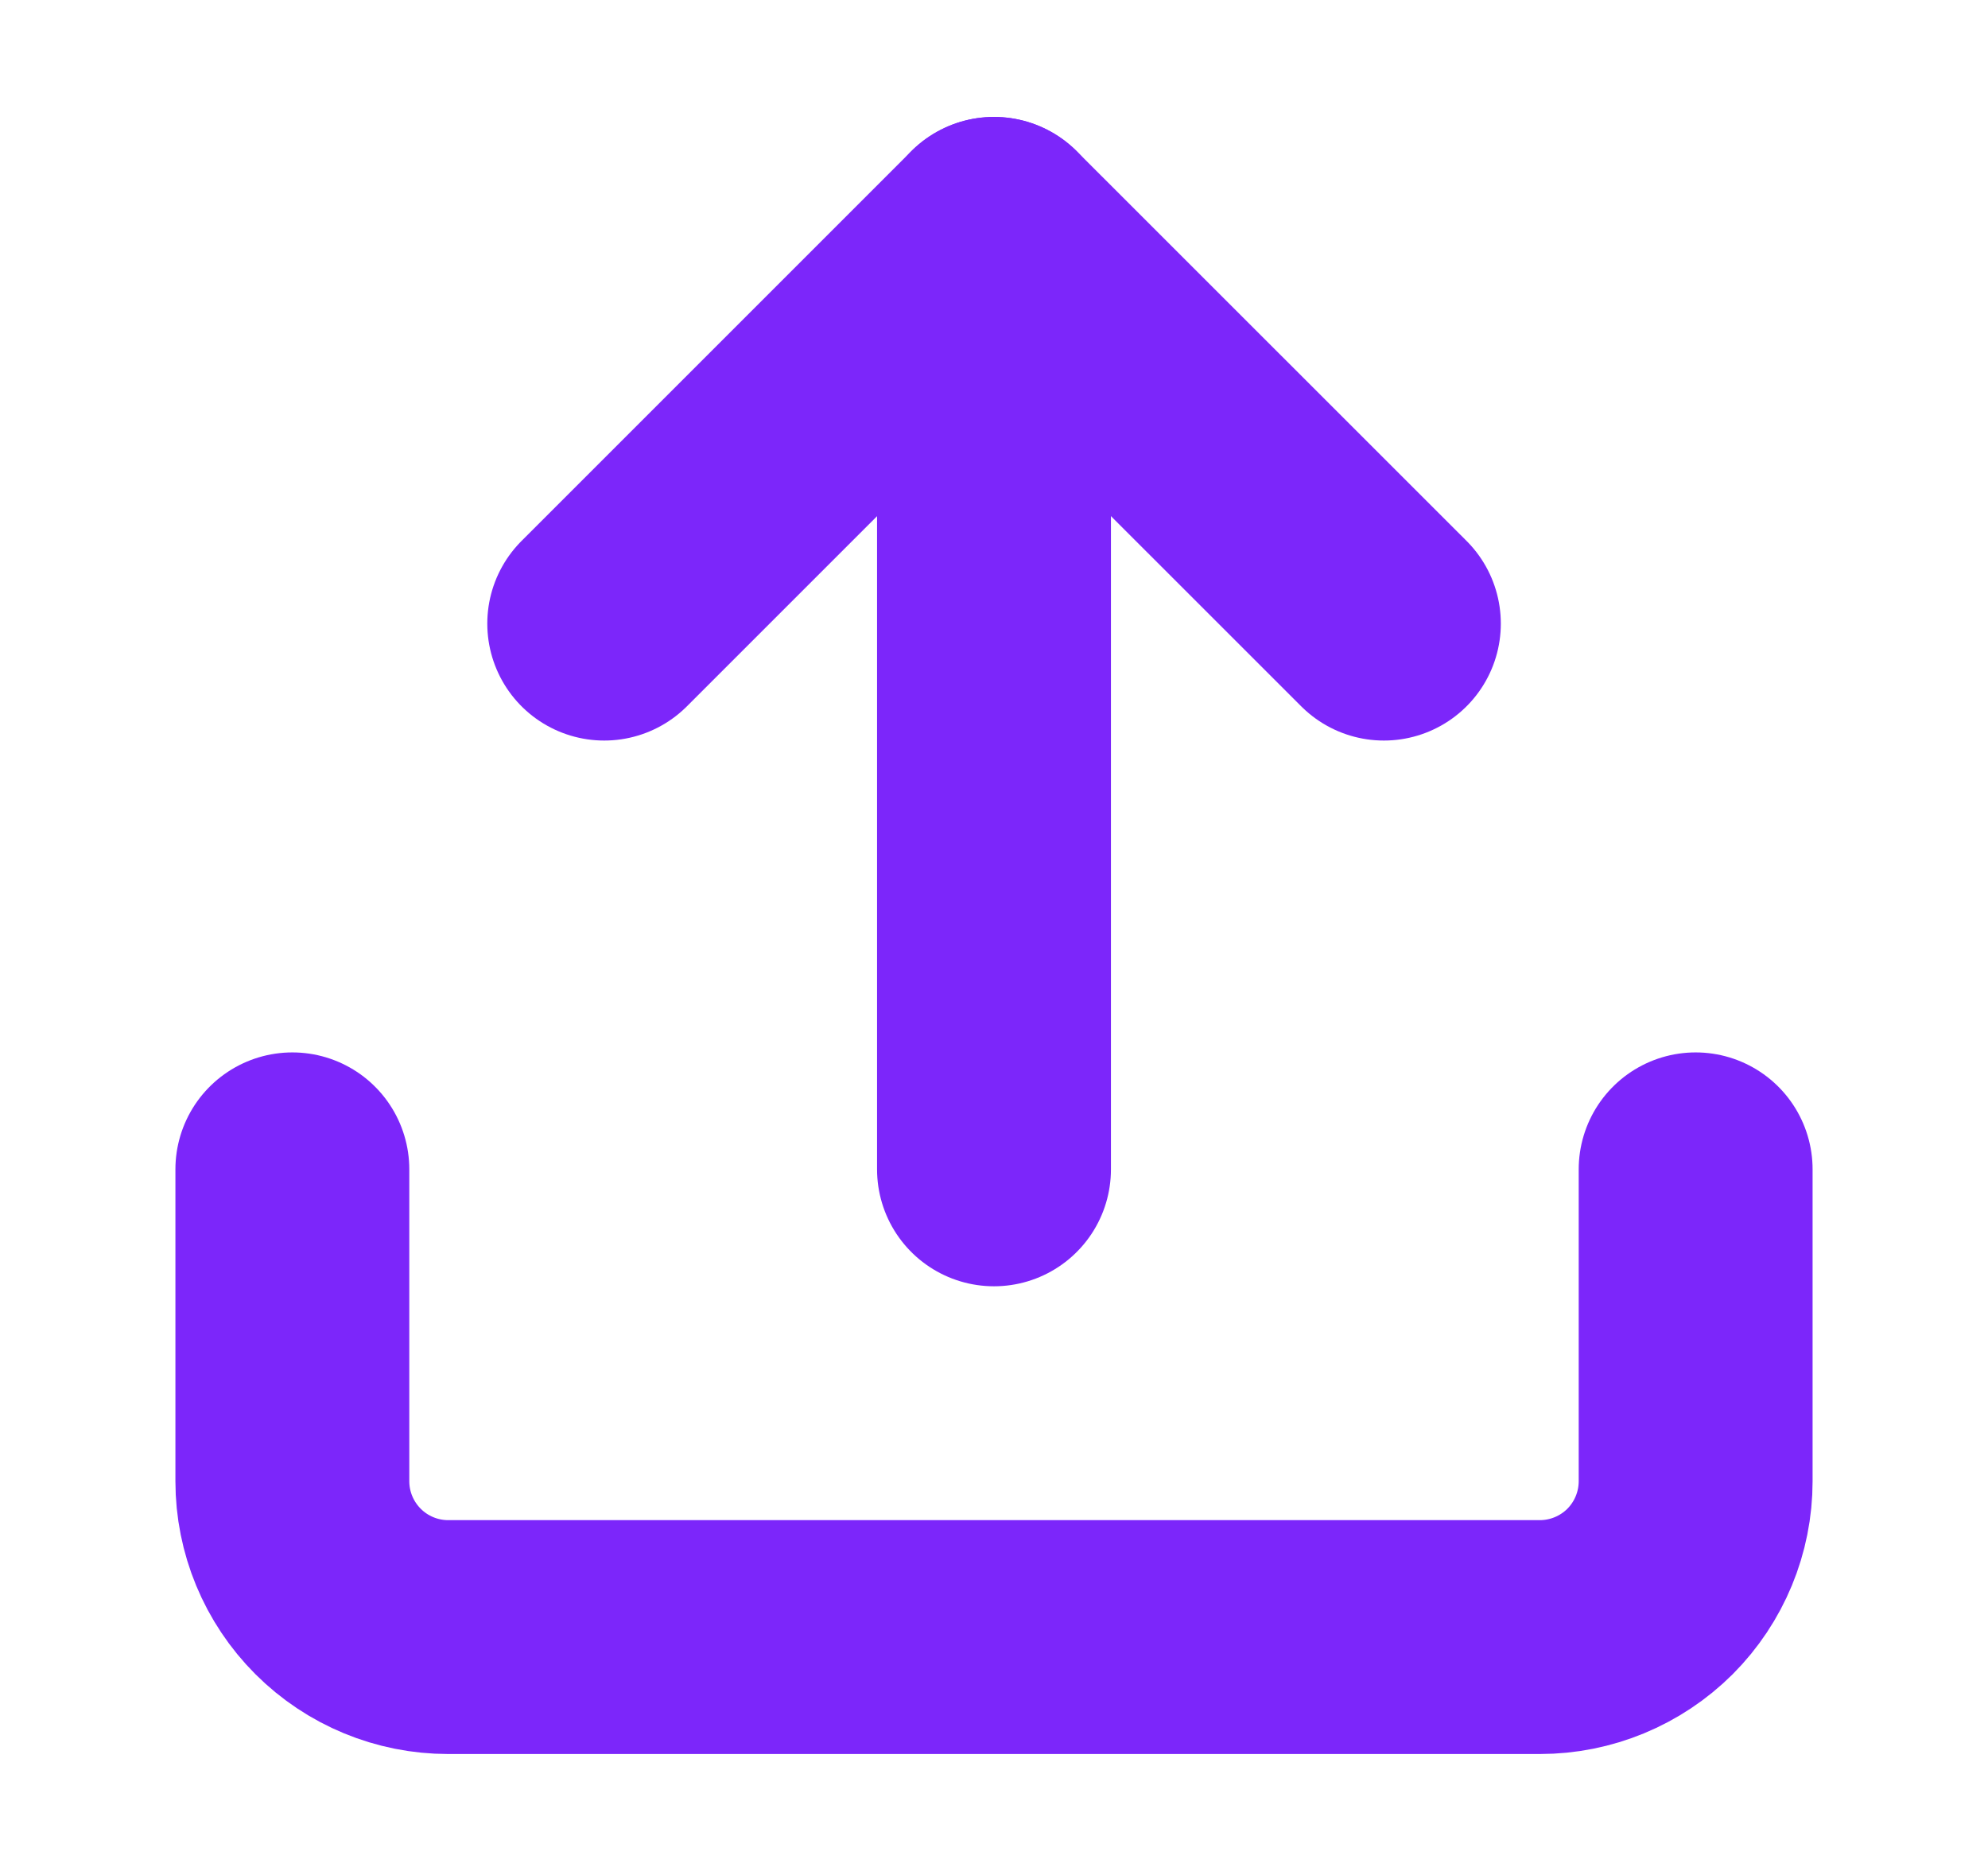
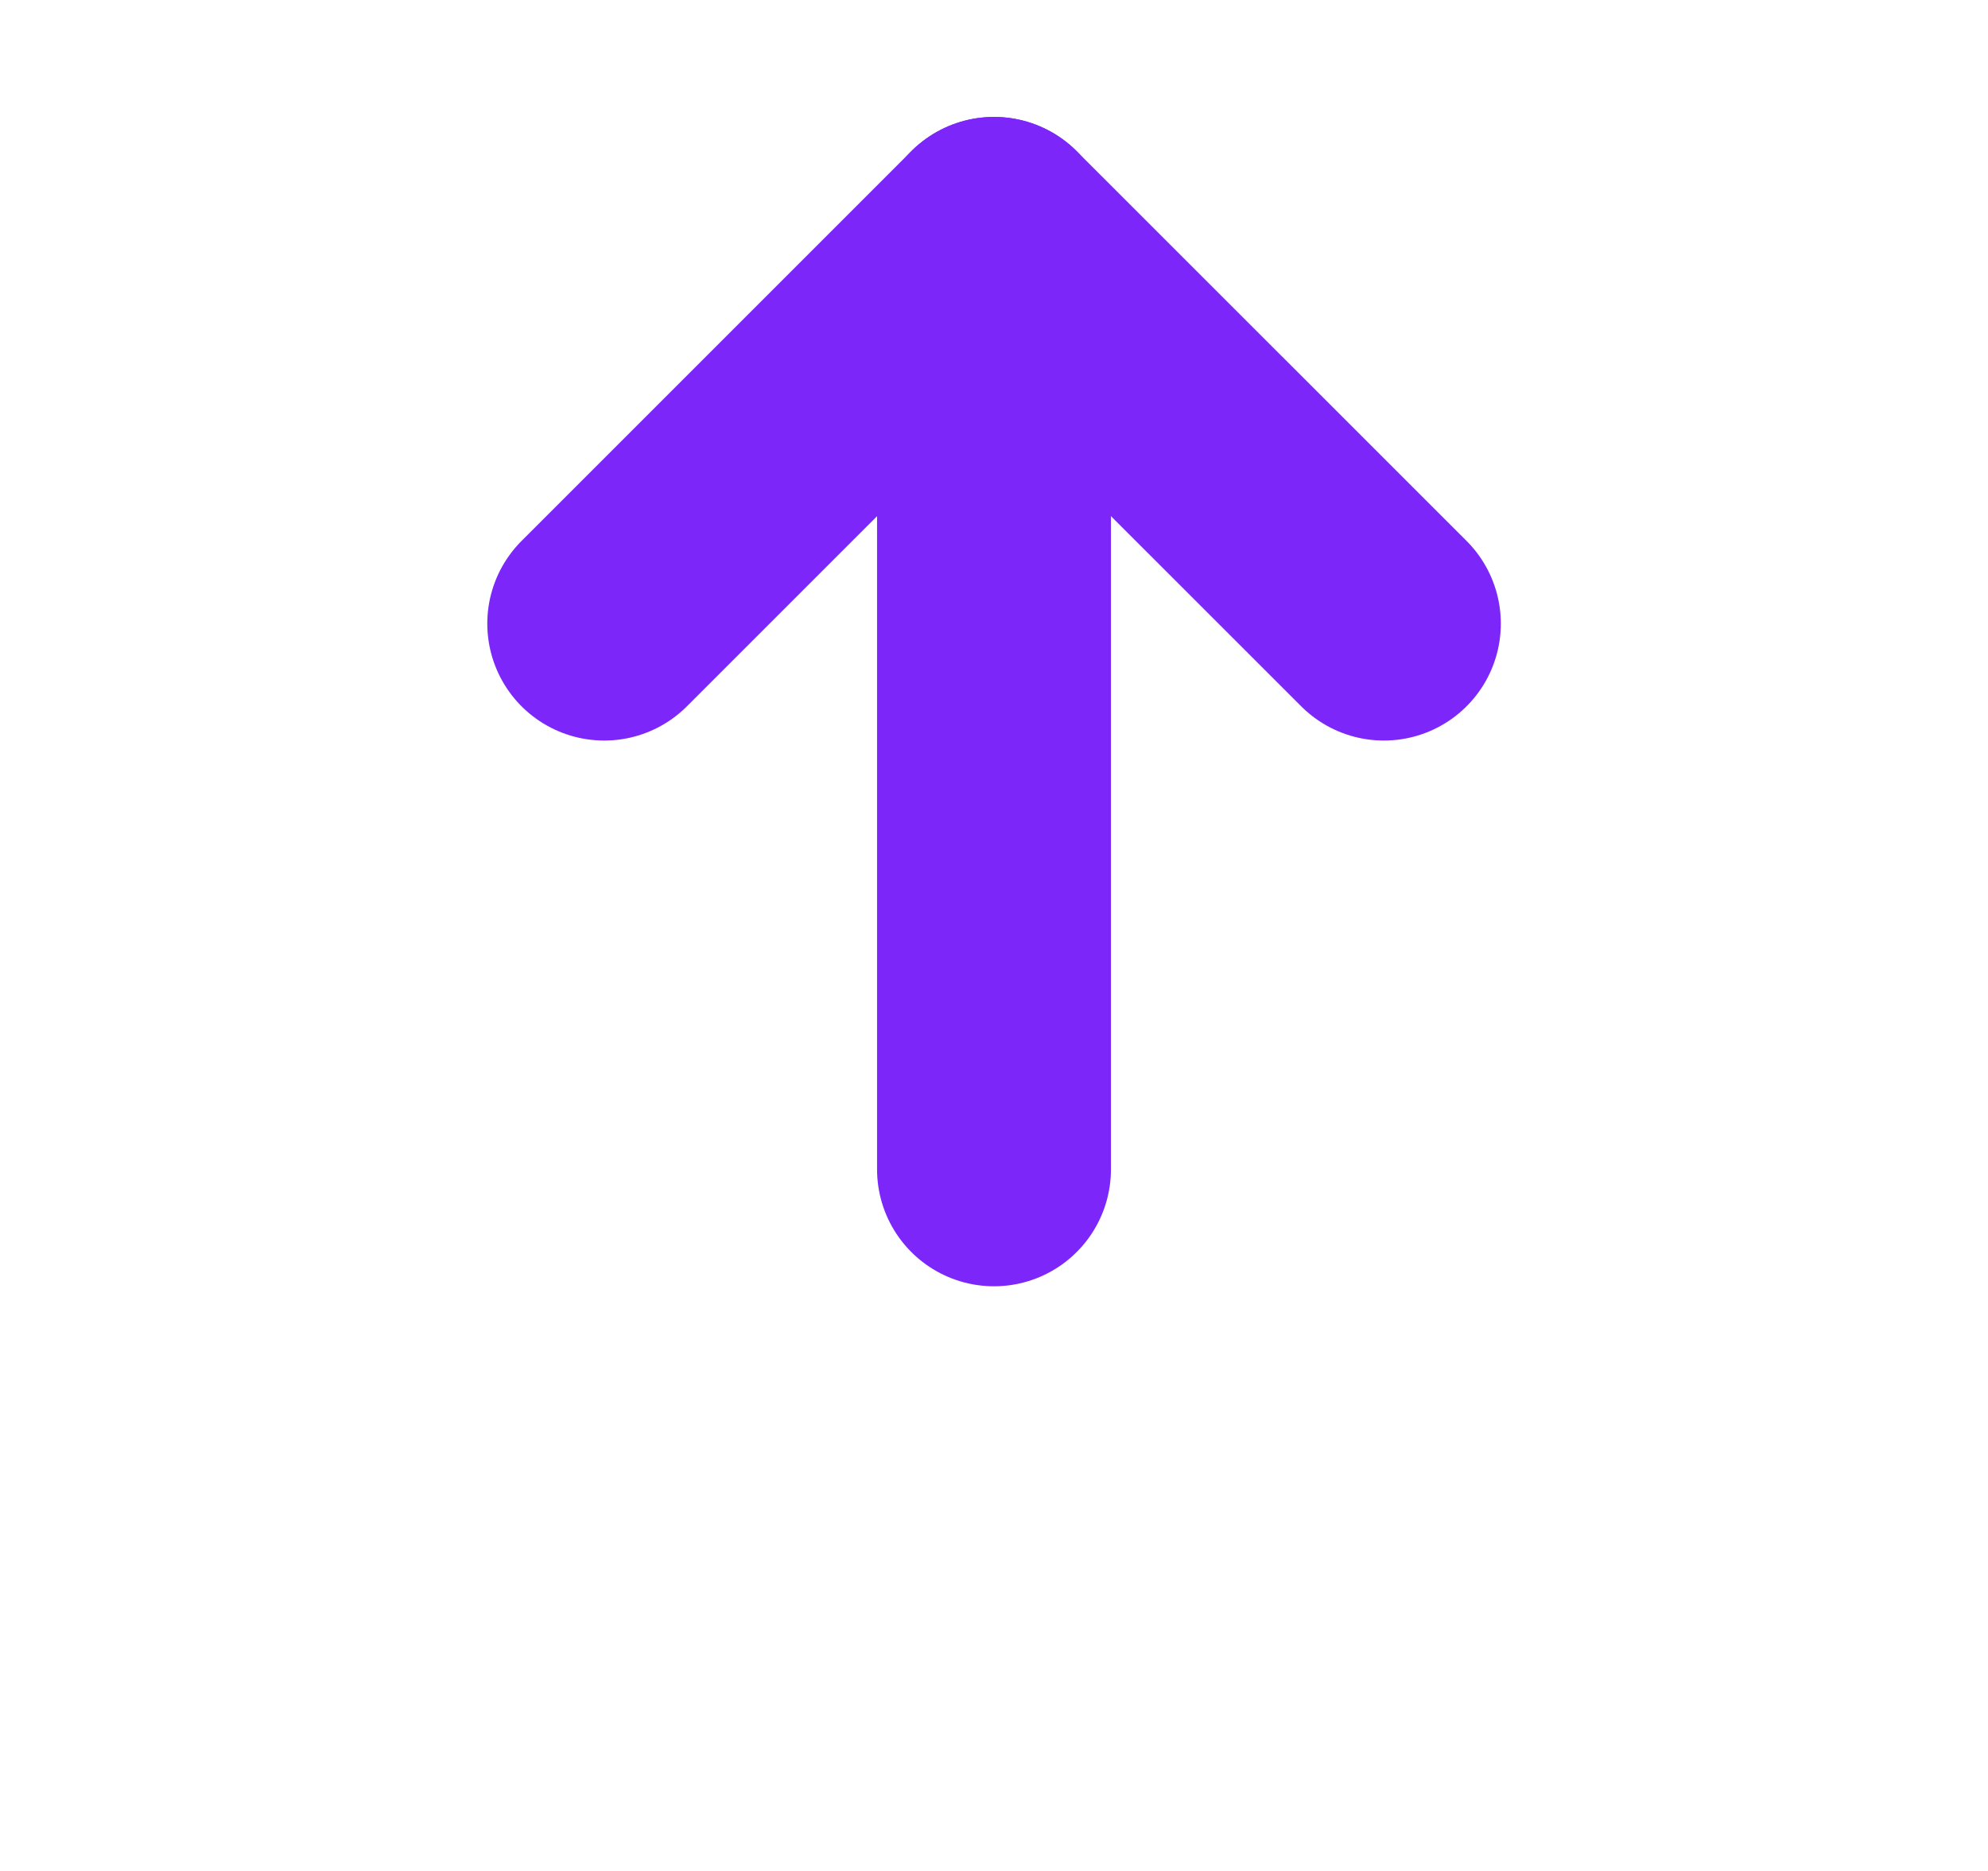
<svg xmlns="http://www.w3.org/2000/svg" width="17" height="16" viewBox="0 0 17 16" fill="none">
  <g id="share">
-     <path id="Vector" d="M14.5 10V12.667C14.5 13.02 14.36 13.359 14.11 13.61C13.859 13.86 13.52 14 13.167 14H3.833C3.48 14 3.141 13.86 2.891 13.61C2.64 13.359 2.5 13.02 2.5 12.667V10" stroke="#7C26FA" stroke-width="2" stroke-linecap="round" stroke-linejoin="round" />
    <path id="Vector_2" d="M11.834 5.333L8.5 2L5.167 5.333" stroke="#7C26FA" stroke-width="2" stroke-linecap="round" stroke-linejoin="round" />
    <path id="Vector_3" d="M8.5 2V10" stroke="#7C26FA" stroke-width="2" stroke-linecap="round" stroke-linejoin="round" />
  </g>
</svg>